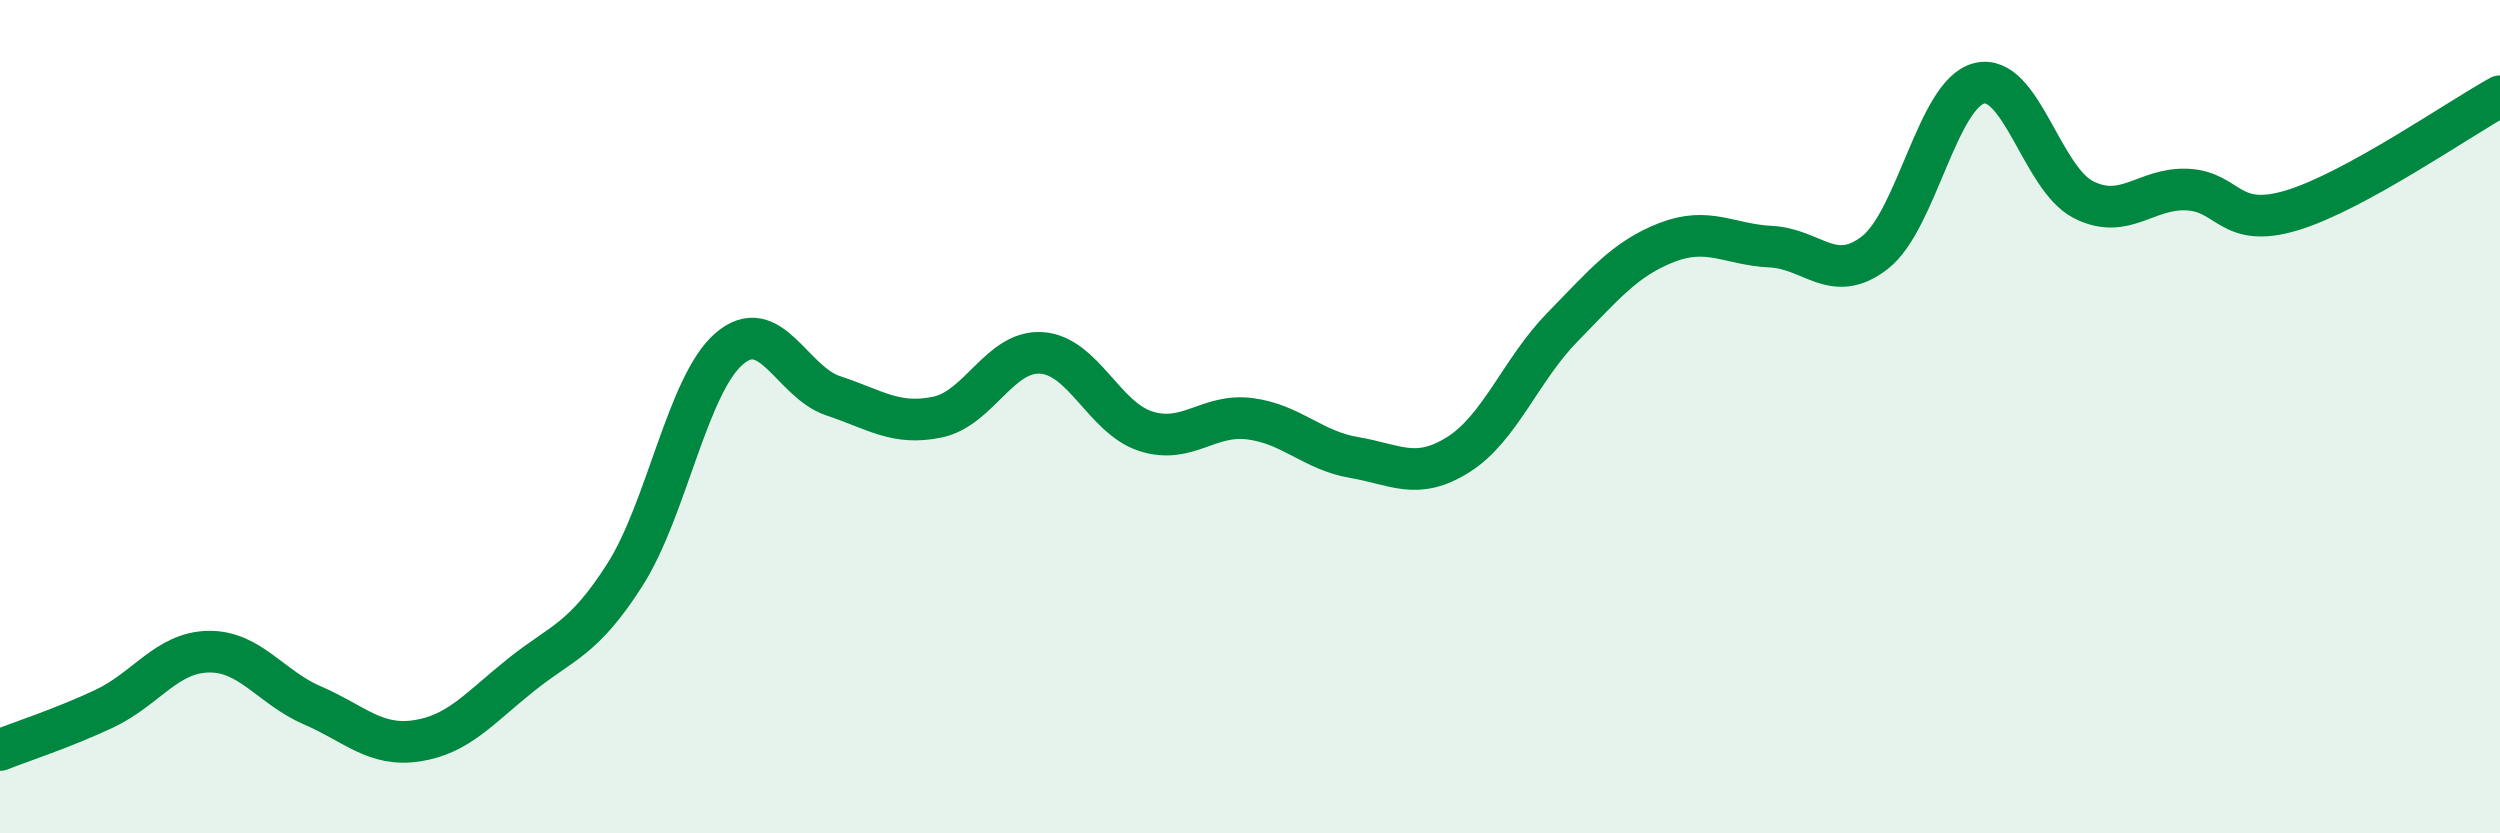
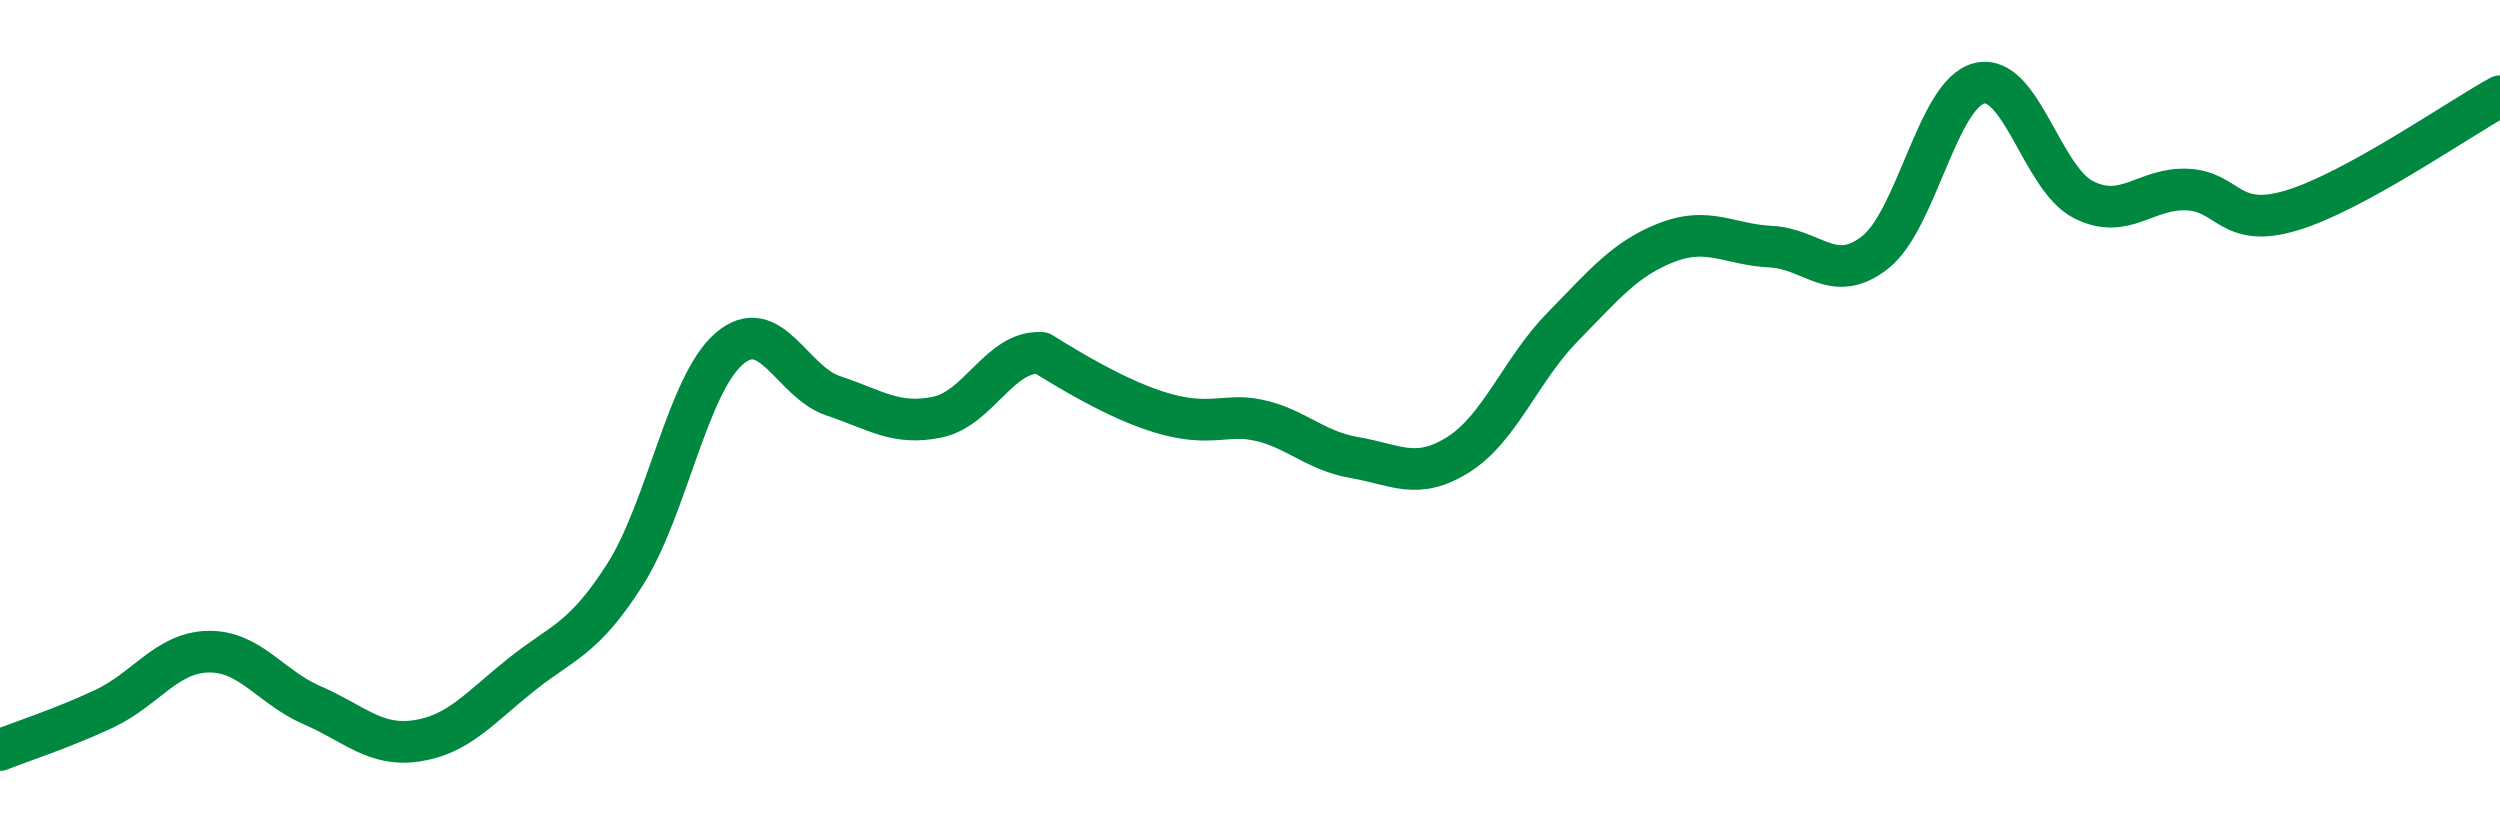
<svg xmlns="http://www.w3.org/2000/svg" width="60" height="20" viewBox="0 0 60 20">
-   <path d="M 0,18 C 0.5,17.8 1.5,17.48 2.5,17.01 C 3.5,16.54 4,15.66 5,15.64 C 6,15.62 6.5,16.5 7.5,16.93 C 8.5,17.36 9,17.93 10,17.78 C 11,17.63 11.5,17 12.5,16.2 C 13.5,15.4 14,15.36 15,13.79 C 16,12.22 16.5,9.23 17.5,8.37 C 18.5,7.51 19,9.17 20,9.5 C 21,9.83 21.5,10.22 22.5,10.01 C 23.5,9.8 24,8.4 25,8.47 C 26,8.54 26.5,10.03 27.5,10.35 C 28.5,10.67 29,9.92 30,10.05 C 31,10.18 31.5,10.81 32.5,10.98 C 33.5,11.15 34,11.54 35,10.91 C 36,10.28 36.5,8.87 37.5,7.85 C 38.5,6.83 39,6.21 40,5.82 C 41,5.43 41.5,5.87 42.5,5.92 C 43.5,5.97 44,6.84 45,6.06 C 46,5.28 46.5,2.25 47.5,2 C 48.5,1.75 49,4.28 50,4.79 C 51,5.3 51.5,4.5 52.5,4.55 C 53.5,4.6 53.5,5.5 55,5.05 C 56.5,4.6 59,2.86 60,2.31L60 20L0 20Z" fill="#008740" opacity="0.1" stroke-linecap="round" stroke-linejoin="round" />
-   <path d="M 0,18 C 0.5,17.8 1.5,17.48 2.5,17.01 C 3.5,16.54 4,15.66 5,15.64 C 6,15.62 6.5,16.5 7.5,16.93 C 8.5,17.36 9,17.93 10,17.78 C 11,17.63 11.5,17 12.5,16.2 C 13.5,15.4 14,15.36 15,13.79 C 16,12.22 16.5,9.23 17.5,8.37 C 18.5,7.51 19,9.17 20,9.5 C 21,9.83 21.5,10.22 22.5,10.01 C 23.5,9.8 24,8.4 25,8.47 C 26,8.54 26.5,10.03 27.5,10.35 C 28.5,10.67 29,9.92 30,10.05 C 31,10.18 31.5,10.81 32.5,10.98 C 33.5,11.15 34,11.54 35,10.91 C 36,10.28 36.5,8.87 37.5,7.85 C 38.5,6.83 39,6.21 40,5.82 C 41,5.43 41.5,5.87 42.5,5.92 C 43.5,5.97 44,6.84 45,6.06 C 46,5.28 46.5,2.25 47.5,2 C 48.5,1.75 49,4.28 50,4.79 C 51,5.3 51.5,4.5 52.5,4.55 C 53.5,4.6 53.5,5.5 55,5.05 C 56.5,4.6 59,2.86 60,2.31" stroke="#008740" stroke-width="1" fill="none" stroke-linecap="round" stroke-linejoin="round" />
+   <path d="M 0,18 C 0.5,17.8 1.5,17.48 2.5,17.01 C 3.5,16.54 4,15.66 5,15.64 C 6,15.62 6.5,16.5 7.5,16.93 C 8.5,17.36 9,17.93 10,17.78 C 11,17.63 11.5,17 12.5,16.2 C 13.5,15.4 14,15.36 15,13.79 C 16,12.22 16.5,9.23 17.5,8.37 C 18.5,7.51 19,9.17 20,9.5 C 21,9.83 21.5,10.22 22.5,10.01 C 23.5,9.8 24,8.4 25,8.47 C 28.5,10.67 29,9.92 30,10.05 C 31,10.18 31.5,10.81 32.5,10.98 C 33.5,11.15 34,11.54 35,10.91 C 36,10.28 36.5,8.87 37.5,7.85 C 38.5,6.83 39,6.21 40,5.82 C 41,5.43 41.5,5.87 42.5,5.92 C 43.5,5.97 44,6.84 45,6.06 C 46,5.28 46.5,2.25 47.5,2 C 48.5,1.75 49,4.28 50,4.79 C 51,5.3 51.5,4.5 52.5,4.55 C 53.5,4.6 53.5,5.5 55,5.05 C 56.5,4.6 59,2.86 60,2.31" stroke="#008740" stroke-width="1" fill="none" stroke-linecap="round" stroke-linejoin="round" />
</svg>